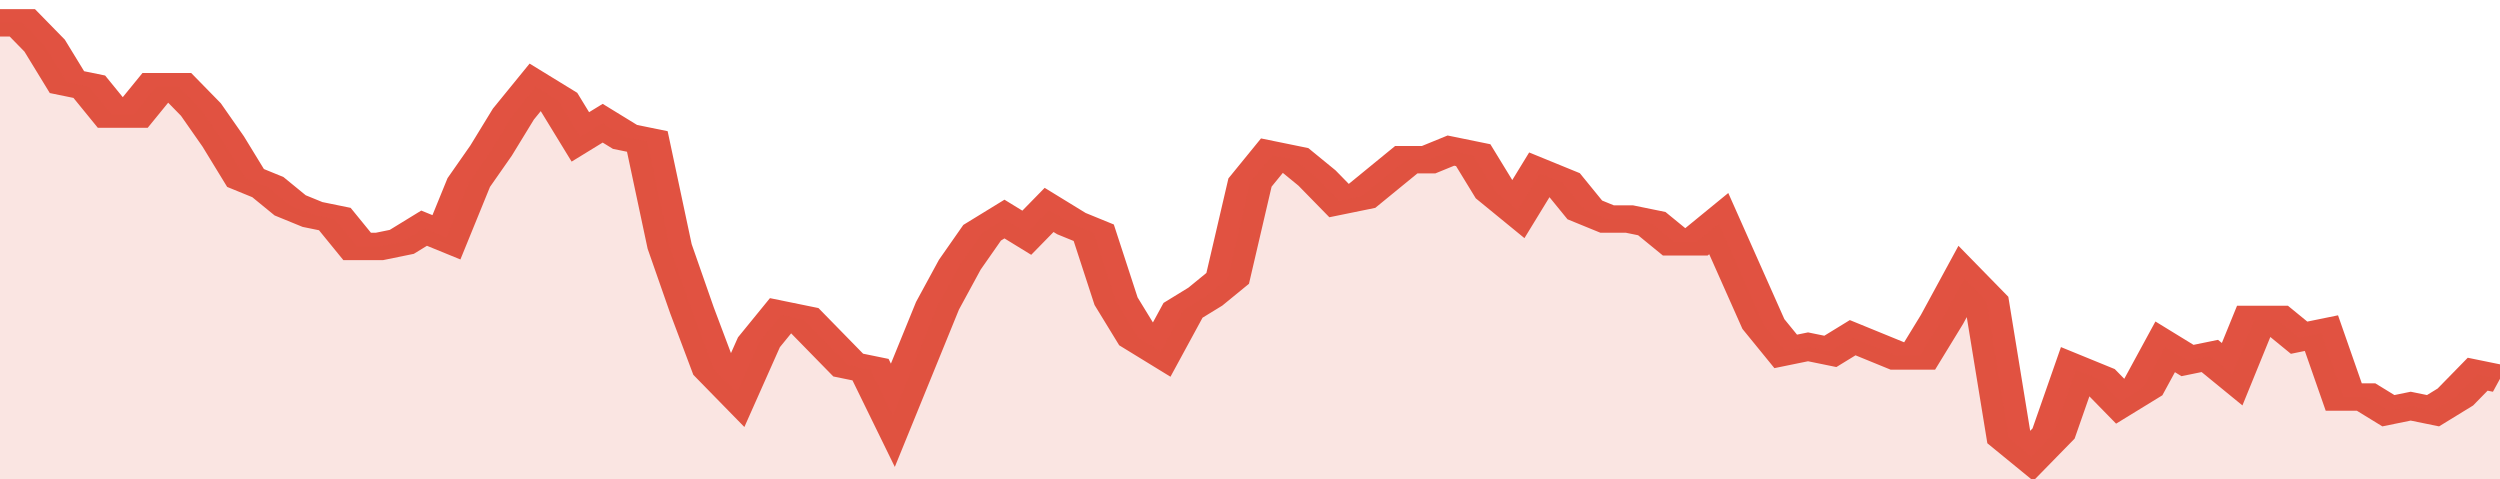
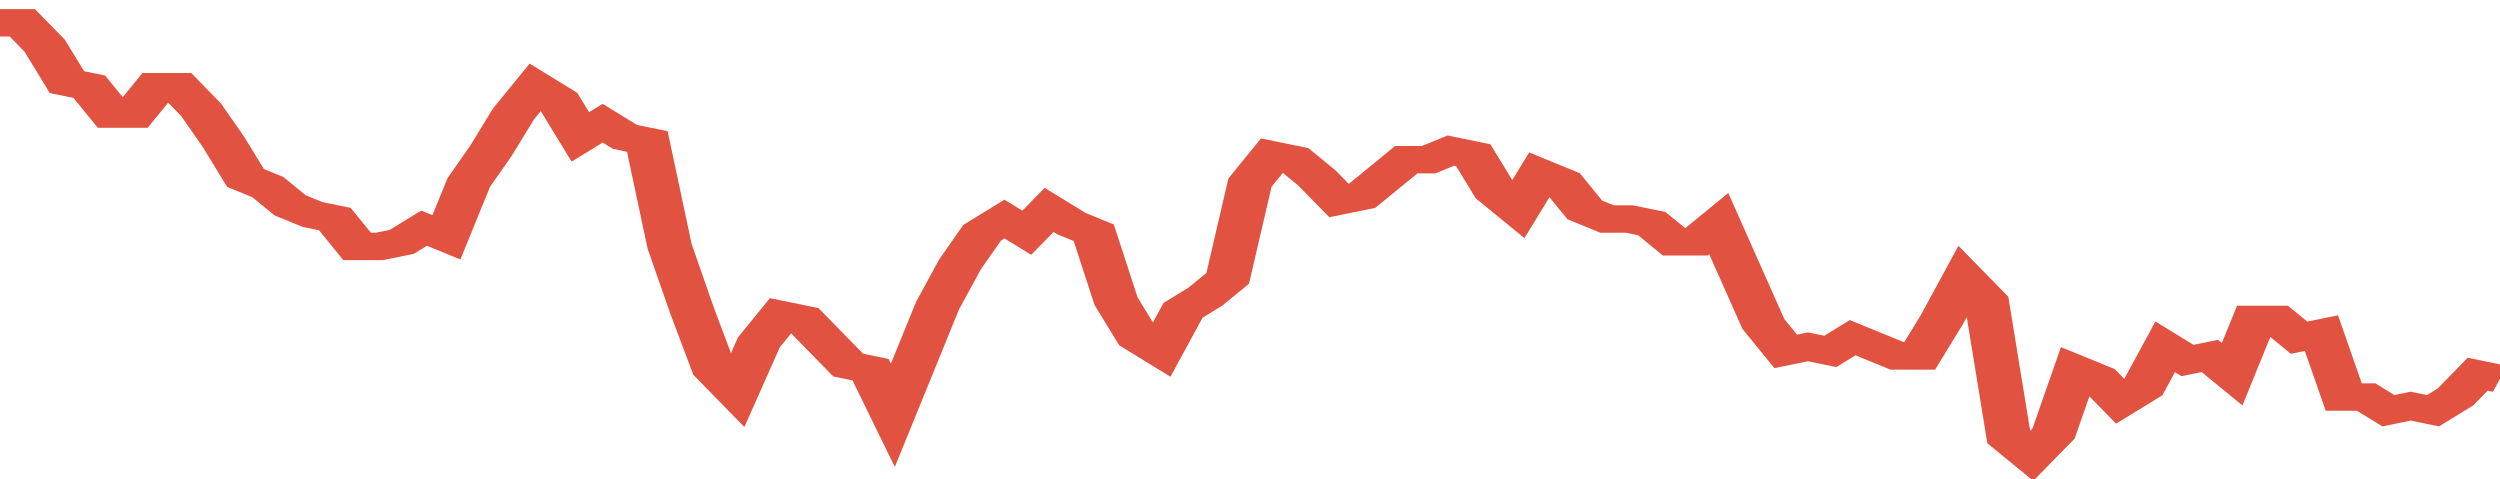
<svg xmlns="http://www.w3.org/2000/svg" viewBox="0 0 336 105" width="120" height="23" preserveAspectRatio="none">
  <polyline fill="none" stroke="#E15241" stroke-width="6" points="0, 5 3, 5 6, 10 9, 18 12, 19 15, 25 18, 25 21, 19 24, 19 27, 24 30, 31 33, 39 36, 41 39, 45 42, 47 45, 48 48, 54 51, 54 54, 53 57, 50 60, 52 63, 40 66, 33 69, 25 72, 19 75, 22 78, 30 81, 27 84, 30 87, 31 90, 54 93, 68 96, 81 99, 86 102, 75 105, 69 108, 70 111, 75 114, 80 117, 81 120, 91 123, 79 126, 67 129, 58 132, 51 135, 48 138, 51 141, 46 144, 49 147, 51 150, 66 153, 74 156, 77 159, 68 162, 65 165, 61 168, 40 171, 34 174, 35 177, 39 180, 44 183, 43 186, 39 189, 35 192, 35 195, 33 198, 34 201, 42 204, 46 207, 38 210, 40 213, 46 216, 48 219, 48 222, 49 225, 53 228, 53 231, 49 234, 60 237, 71 240, 77 243, 76 246, 77 249, 74 252, 76 255, 78 258, 78 261, 70 264, 61 267, 66 270, 96 273, 100 276, 95 279, 81 282, 83 285, 88 288, 85 291, 76 294, 79 297, 78 300, 82 303, 70 306, 70 309, 74 312, 73 315, 87 318, 87 321, 90 324, 89 327, 90 330, 87 333, 82 336, 83 336, 83 "> </polyline>
-   <polygon fill="#E15241" opacity="0.15" points="0, 105 0, 5 3, 5 6, 10 9, 18 12, 19 15, 25 18, 25 21, 19 24, 19 27, 24 30, 31 33, 39 36, 41 39, 45 42, 47 45, 48 48, 54 51, 54 54, 53 57, 50 60, 52 63, 40 66, 33 69, 25 72, 19 75, 22 78, 30 81, 27 84, 30 87, 31 90, 54 93, 68 96, 81 99, 86 102, 75 105, 69 108, 70 111, 75 114, 80 117, 81 120, 91 123, 79 126, 67 129, 58 132, 51 135, 48 138, 51 141, 46 144, 49 147, 51 150, 66 153, 74 156, 77 159, 68 162, 65 165, 61 168, 40 171, 34 174, 35 177, 39 180, 44 183, 43 186, 39 189, 35 192, 35 195, 33 198, 34 201, 42 204, 46 207, 38 210, 40 213, 46 216, 48 219, 48 222, 49 225, 53 228, 53 231, 49 234, 60 237, 71 240, 77 243, 76 246, 77 249, 74 252, 76 255, 78 258, 78 261, 70 264, 61 267, 66 270, 96 273, 100 276, 95 279, 81 282, 83 285, 88 288, 85 291, 76 294, 79 297, 78 300, 82 303, 70 306, 70 309, 74 312, 73 315, 87 318, 87 321, 90 324, 89 327, 90 330, 87 333, 82 336, 83 336, 105 " />
</svg>